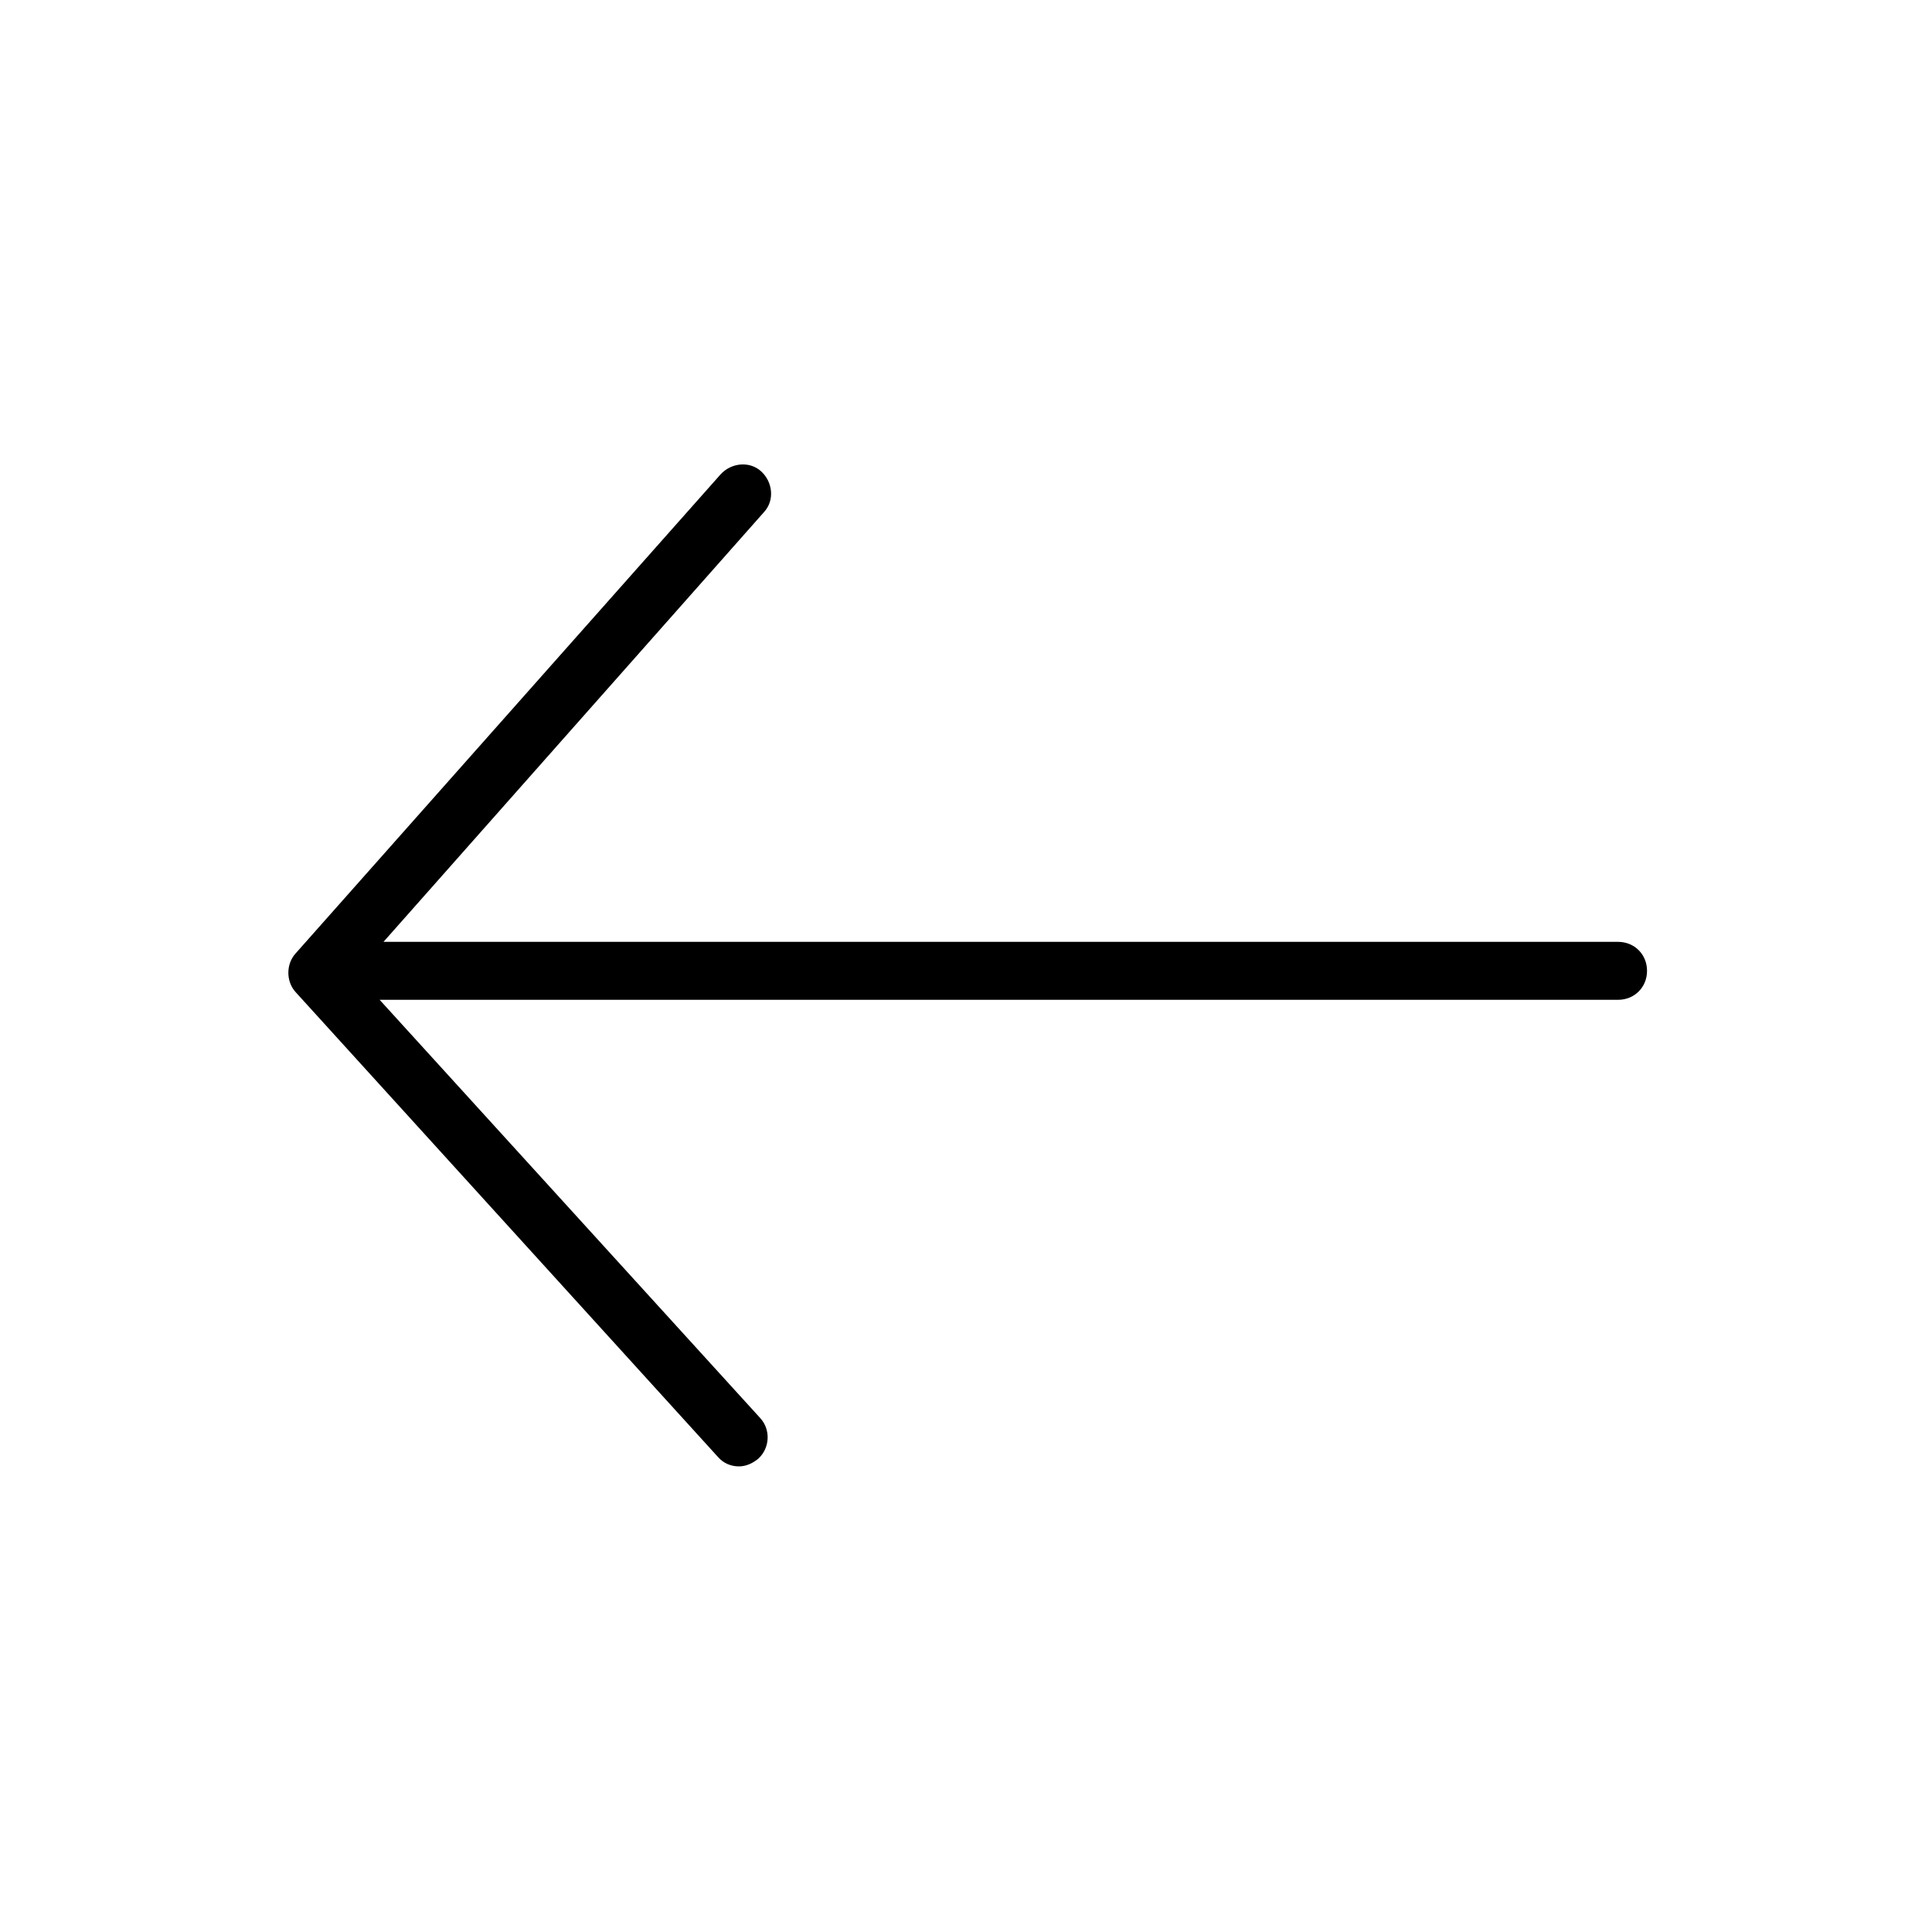
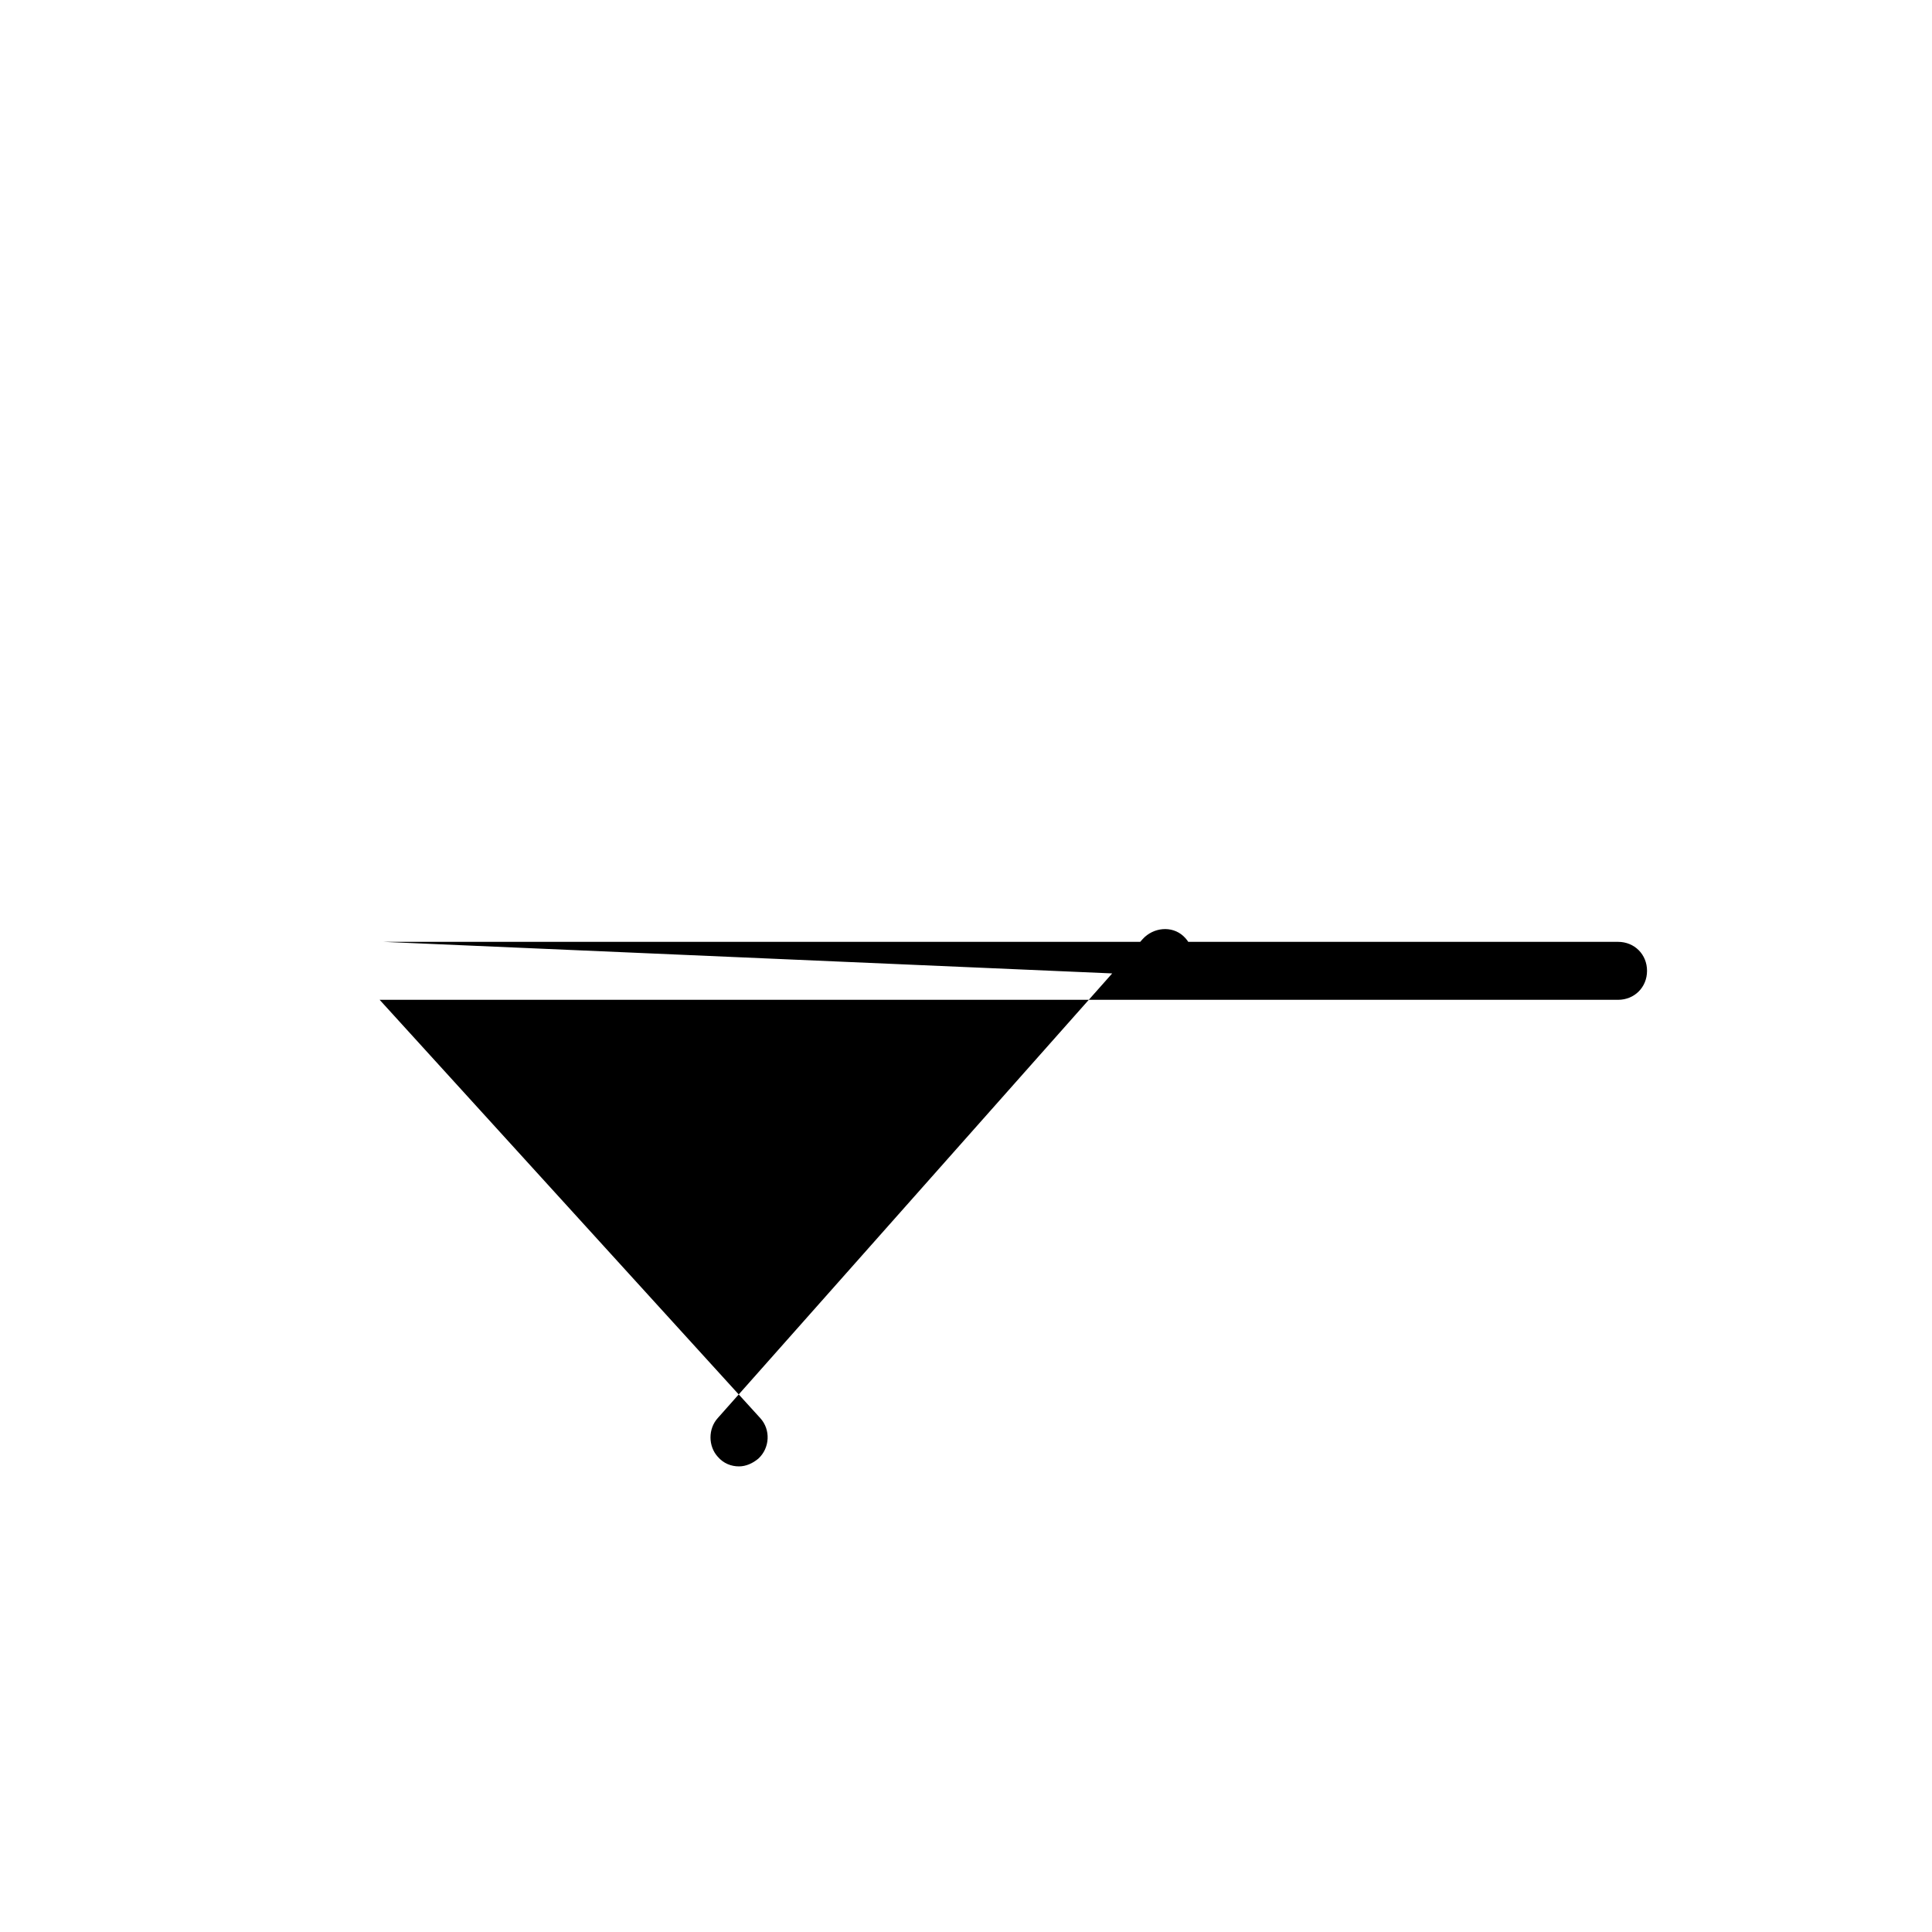
<svg xmlns="http://www.w3.org/2000/svg" version="1.1" id="Layer_1" x="0px" y="0px" viewBox="0 0 200 200" enable-background="new 0 0 200 200" xml:space="preserve">
-   <path id="XMLID_989_" d="M170.5,100.5c0,1.7-1.3,3-3,3H39.3l39.4,43.3c1.1,1.2,1,3.1-0.2,4.2c-0.6,0.5-1.3,0.8-2,0.8  c-0.8,0-1.6-0.3-2.2-1l-43.7-48.1c-1-1.1-1-2.9,0-4l44-49.6c1.1-1.2,3-1.4,4.2-0.3c1.2,1.1,1.4,3,0.3,4.2L39.7,97.5h127.8  C169.2,97.5,170.5,98.8,170.5,100.5z" />
+   <path id="XMLID_989_" d="M170.5,100.5c0,1.7-1.3,3-3,3H39.3l39.4,43.3c1.1,1.2,1,3.1-0.2,4.2c-0.6,0.5-1.3,0.8-2,0.8  c-0.8,0-1.6-0.3-2.2-1c-1-1.1-1-2.9,0-4l44-49.6c1.1-1.2,3-1.4,4.2-0.3c1.2,1.1,1.4,3,0.3,4.2L39.7,97.5h127.8  C169.2,97.5,170.5,98.8,170.5,100.5z" />
</svg>